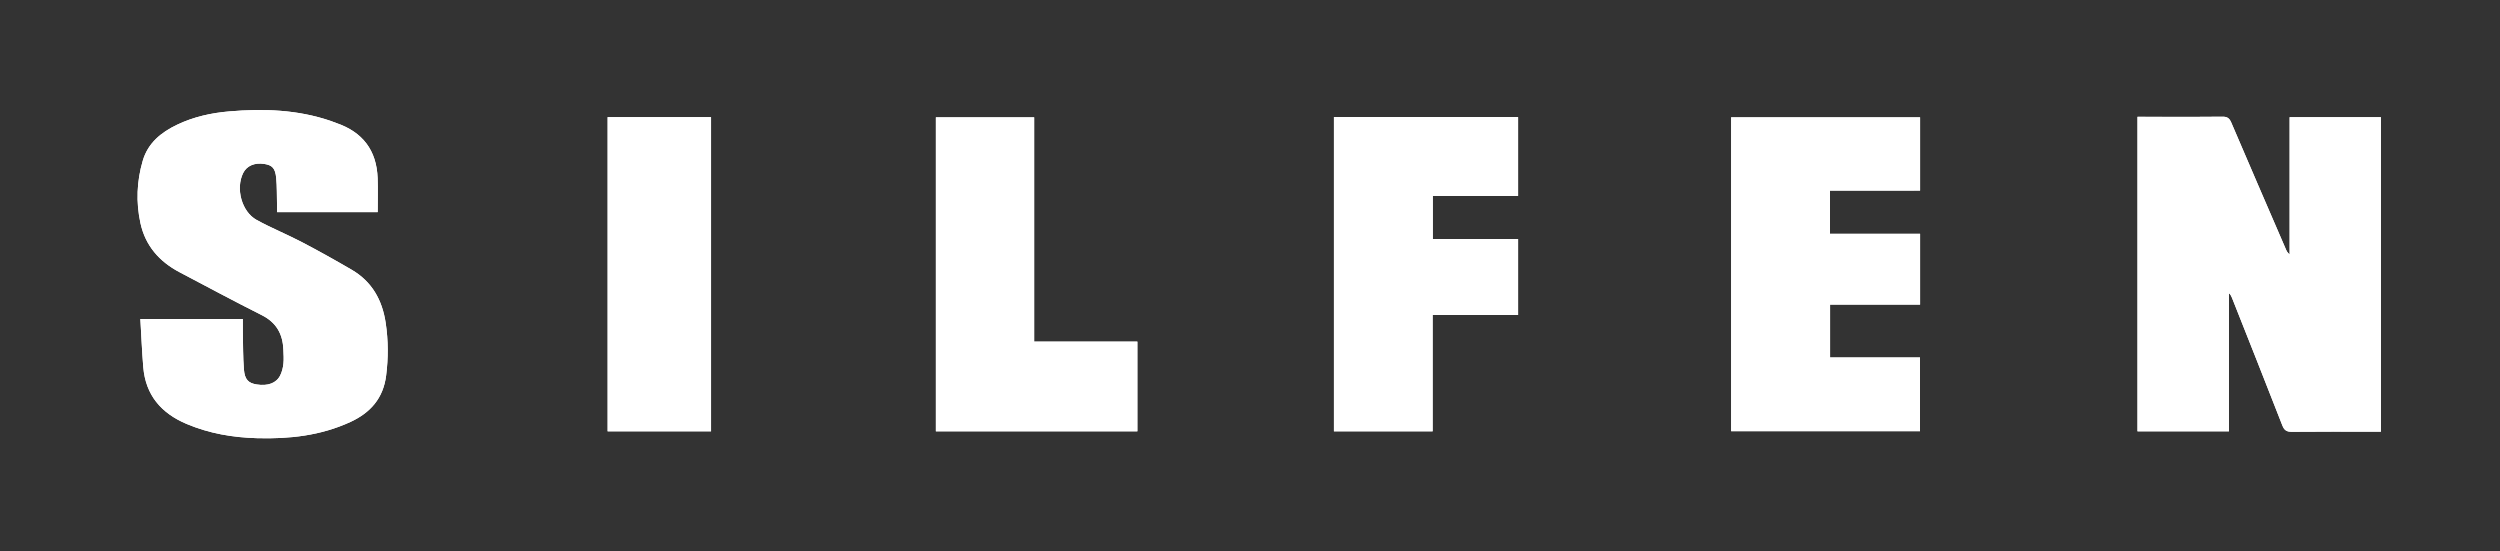
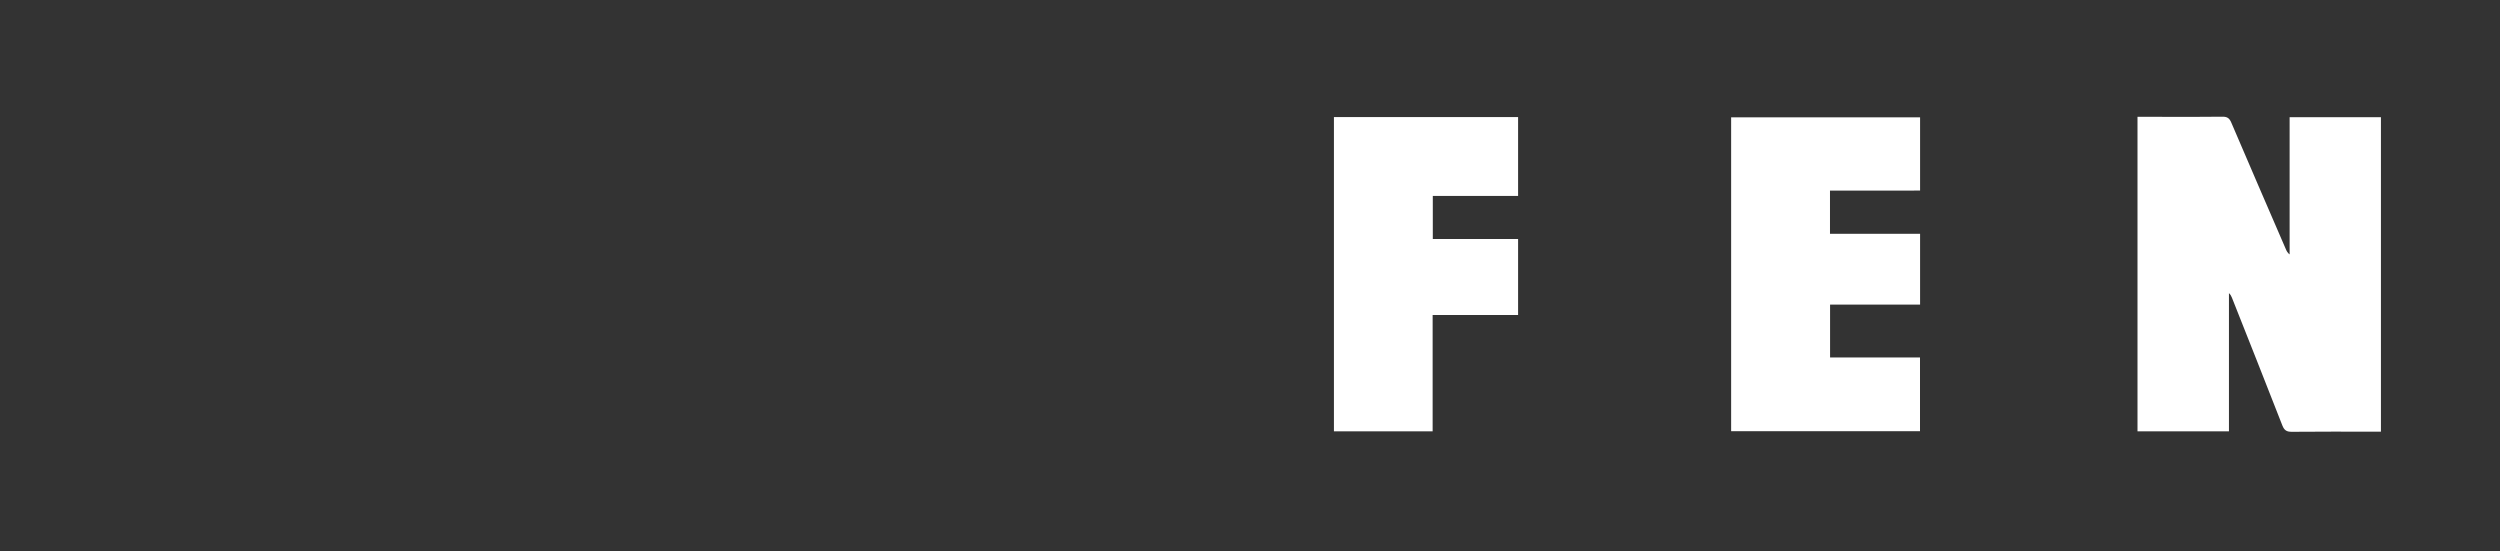
<svg xmlns="http://www.w3.org/2000/svg" version="1.1" id="Lag_1" x="0px" y="0px" viewBox="0 0 471.018 103.825" enable-background="new 0 0 471.018 103.825" xml:space="preserve">
  <rect x="0" y="0" width="471.018" height="103.825" fill="#333333" stroke="none" />
  <g>
-     <path fill="#FFFFFF" d="M402.721,22.012c0,19.876,0,39.567,0,59.259c5.75,0,11.413,0,17.229,0c0-8.719,0-17.379,0-26.04   c0.309,0.279,0.445,0.564,0.561,0.857c3.174,8.016,6.365,16.026,9.495,24.06c0.367,0.941,0.833,1.216,1.812,1.206   c5.158-0.051,10.317-0.024,15.476-0.024c0.425,0,0.849,0,1.292,0c0-19.844,0-39.535,0-59.251c-5.746,0-11.407,0-17.205,0   c0,8.662,0,17.259,0,25.856c-0.391-0.295-0.559-0.636-0.71-0.985c-3.436-7.952-6.882-15.899-10.285-23.864   c-0.351-0.821-0.769-1.112-1.673-1.098c-3.838,0.056-7.678,0.024-11.517,0.024C405.724,22.012,404.252,22.012,402.721,22.012z    M71.161,39.968c0-2.203,0.065-4.313-0.013-6.417c-0.192-5.228-2.826-8.668-7.763-10.364c-0.377-0.13-0.744-0.289-1.122-0.418   c-6.212-2.117-12.609-2.333-19.066-1.782c-3.401,0.29-6.71,1.022-9.814,2.502c-3.026,1.442-5.51,3.45-6.493,6.808   c-1.131,3.863-1.284,7.809-0.432,11.736c0.924,4.255,3.558,7.249,7.362,9.252C38.978,54,44.112,56.76,49.319,59.376   c2.757,1.385,3.961,3.569,4.071,6.515c0.033,0.878,0.103,1.767,0.009,2.635c-0.08,0.74-0.266,1.508-0.591,2.172   c-0.733,1.498-2.354,2.079-4.467,1.735c-1.531-0.249-2.232-0.916-2.384-2.815c-0.187-2.345-0.153-4.707-0.203-7.062   c-0.018-0.822-0.003-1.644-0.003-2.452c-6.473,0-12.766,0-19.306,0c0.182,3.084,0.301,6.069,0.546,9.044   c0.436,5.288,3.365,8.695,8.16,10.723c4.264,1.803,8.717,2.56,13.306,2.686c6.051,0.166,11.956-0.473,17.545-3.047   c3.806-1.753,6.207-4.484,6.749-8.754c0.421-3.316,0.41-6.606-0.082-9.91c-0.642-4.314-2.59-7.795-6.418-10.028   c-3.101-1.808-6.238-3.561-9.419-5.224c-2.792-1.459-5.731-2.642-8.487-4.161c-2.83-1.559-3.975-5.942-2.527-8.839   c0.683-1.366,2.153-1.992,4.001-1.703c1.471,0.23,2.047,0.81,2.219,2.638c0.153,1.626,0.115,3.27,0.155,4.907   c0.012,0.498,0.002,0.997,0.002,1.532C58.626,39.968,64.856,39.968,71.161,39.968z M361.757,22.104   c-13.504,0-26.247,0.001-35.599,0.001c0,19.782,0,39.47,0,59.131c9.933,0,21.781,0,35.583,0c0-3.991,0-9.888,0-13.886   c-5.031,0-11.971,0-16.943,0c0-4.353,0-5.601,0-9.96c4.266,0,12.723,0,16.958,0c0-3.811,0-9.512,0-13.343   c-4.285,0-12.776,0-16.975,0c0-3.756,0-4.38,0-8.141c4.565,0,12.436-0.001,16.975-0.001   C361.757,31.9,361.757,26.035,361.757,22.104z M251.322,22.057c0,19.825,0,39.512,0,59.211c6.868,0,11.649,0,18.596,0   c0-8.304,0-13.548,0-21.916c4.3,0,11.993-0.001,16.101-0.001c0-3.822,0-10.516,0-14.32c-4.228,0-11.922,0.001-16.068,0.001   c0-3.732,0-4.351,0-8.118c4.732,0,11.388,0,16.068,0c0-4.039,0-10.929,0-14.857C272.419,22.057,260.913,22.057,251.322,22.057z    M214.29,64.356c-4.151,0-15.243,0-19.445,0c0-15.846,0-26.545,0-42.252c-6.924,0-11.734,0-18.519,0c0,19.787,0,39.481,0,59.16   c9.036,0,24.98,0,37.964,0C214.29,77.301,214.29,68.402,214.29,64.356z M114.482,22.067c0,19.816,0,39.511,0,59.202   c6.872,0,12.655,0,19.484,0c0-19.757,0-39.452,0-59.202C127.115,22.067,121.332,22.067,114.482,22.067z" />
    <path fill="#FFFFFF" d="M402.721,22.012c1.531,0,3.003,0,4.475,0c3.839,0,7.679,0.033,11.517-0.024   c0.905-0.013,1.323,0.278,1.673,1.098c3.403,7.965,6.849,15.913,10.285,23.864c0.151,0.349,0.32,0.69,0.71,0.985   c0-8.597,0-17.194,0-25.856c5.798,0,11.459,0,17.205,0c0,19.716,0,39.407,0,59.251c-0.443,0-0.868,0-1.292,0   c-5.159,0-10.318-0.027-15.476,0.024c-0.98,0.01-1.446-0.265-1.812-1.206c-3.13-8.034-6.32-16.043-9.495-24.06   c-0.116-0.293-0.253-0.578-0.561-0.857c0,8.661,0,17.321,0,26.04c-5.816,0-11.479,0-17.229,0   C402.721,61.579,402.721,41.888,402.721,22.012z" />
-     <path fill="#FFFFFF" d="M71.161,39.968c-6.305,0-12.535,0-18.967,0c0-0.536,0.01-1.034-0.002-1.532   c-0.04-1.636-0.002-3.281-0.155-4.907c-0.172-1.828-0.747-2.408-2.219-2.638c-1.848-0.289-3.318,0.337-4.001,1.703   c-1.448,2.897-0.303,7.28,2.527,8.839c2.756,1.519,5.696,2.701,8.487,4.161c3.181,1.663,6.318,3.416,9.419,5.224   c3.828,2.232,5.776,5.714,6.418,10.028c0.492,3.304,0.503,6.594,0.082,9.91c-0.542,4.27-2.943,7.001-6.749,8.754   c-5.589,2.574-11.494,3.213-17.545,3.047c-4.588-0.126-9.042-0.883-13.306-2.686c-4.795-2.028-7.724-5.435-8.16-10.723   c-0.245-2.975-0.364-5.96-0.546-9.044c6.54,0,12.834,0,19.306,0c0,0.808-0.015,1.63,0.003,2.452   c0.05,2.355,0.016,4.718,0.203,7.062c0.152,1.899,0.853,2.566,2.384,2.815c2.113,0.344,3.734-0.237,4.467-1.735   c0.325-0.664,0.511-1.433,0.591-2.172c0.094-0.868,0.024-1.756-0.009-2.635c-0.11-2.947-1.314-5.131-4.071-6.515   C44.112,56.76,38.978,54,33.821,51.284c-3.804-2.003-6.438-4.997-7.362-9.252c-0.853-3.927-0.699-7.873,0.432-11.736   c0.983-3.358,3.468-5.366,6.493-6.808c3.104-1.479,6.412-2.212,9.814-2.502c6.457-0.551,12.853-0.335,19.066,1.782   c0.378,0.129,0.745,0.288,1.122,0.418c4.937,1.696,7.571,5.137,7.763,10.364C71.226,35.655,71.161,37.765,71.161,39.968z" />
    <path fill="#FFFFFF" d="M361.757,22.104c0,3.931,0,9.796,0,13.8c-4.539,0-12.411,0.001-16.975,0.001c0,3.761,0,4.385,0,8.141   c4.199,0,12.69,0,16.975,0c0,3.832,0,9.532,0,13.343c-4.236,0-12.693,0-16.958,0c0,4.358,0,5.607,0,9.96c4.972,0,11.912,0,16.943,0   c0,3.998,0,9.895,0,13.886c-13.802,0-25.651,0-35.583,0c0-19.661,0-39.349,0-59.131C335.509,22.105,348.253,22.104,361.757,22.104z   " />
    <path fill="#FFFFFF" d="M251.322,22.057c9.591,0,21.097,0,34.697,0c0,3.928,0,10.817,0,14.857c-4.68,0-11.336,0-16.068,0   c0,3.767,0,4.386,0,8.118c4.145,0,11.84-0.001,16.068-0.001c0,3.804,0,10.498,0,14.32c-4.108,0-11.8,0.001-16.101,0.001   c0,8.369,0,13.612,0,21.916c-6.947,0-11.728,0-18.596,0C251.322,61.568,251.322,41.882,251.322,22.057z" />
-     <path fill="#FFFFFF" d="M214.29,64.356c0,4.046,0,12.944,0,16.908c-12.985,0-28.928,0-37.964,0c0-19.679,0-39.373,0-59.16   c6.785,0,11.595,0,18.519,0c0,15.706,0,26.405,0,42.252C199.047,64.356,210.139,64.356,214.29,64.356z" />
-     <path fill="#FFFFFF" d="M114.482,22.067c6.85,0,12.633,0,19.484,0c0,19.75,0,39.446,0,59.202c-6.828,0-12.612,0-19.484,0   C114.482,61.577,114.482,41.883,114.482,22.067z" />
  </g>
</svg>